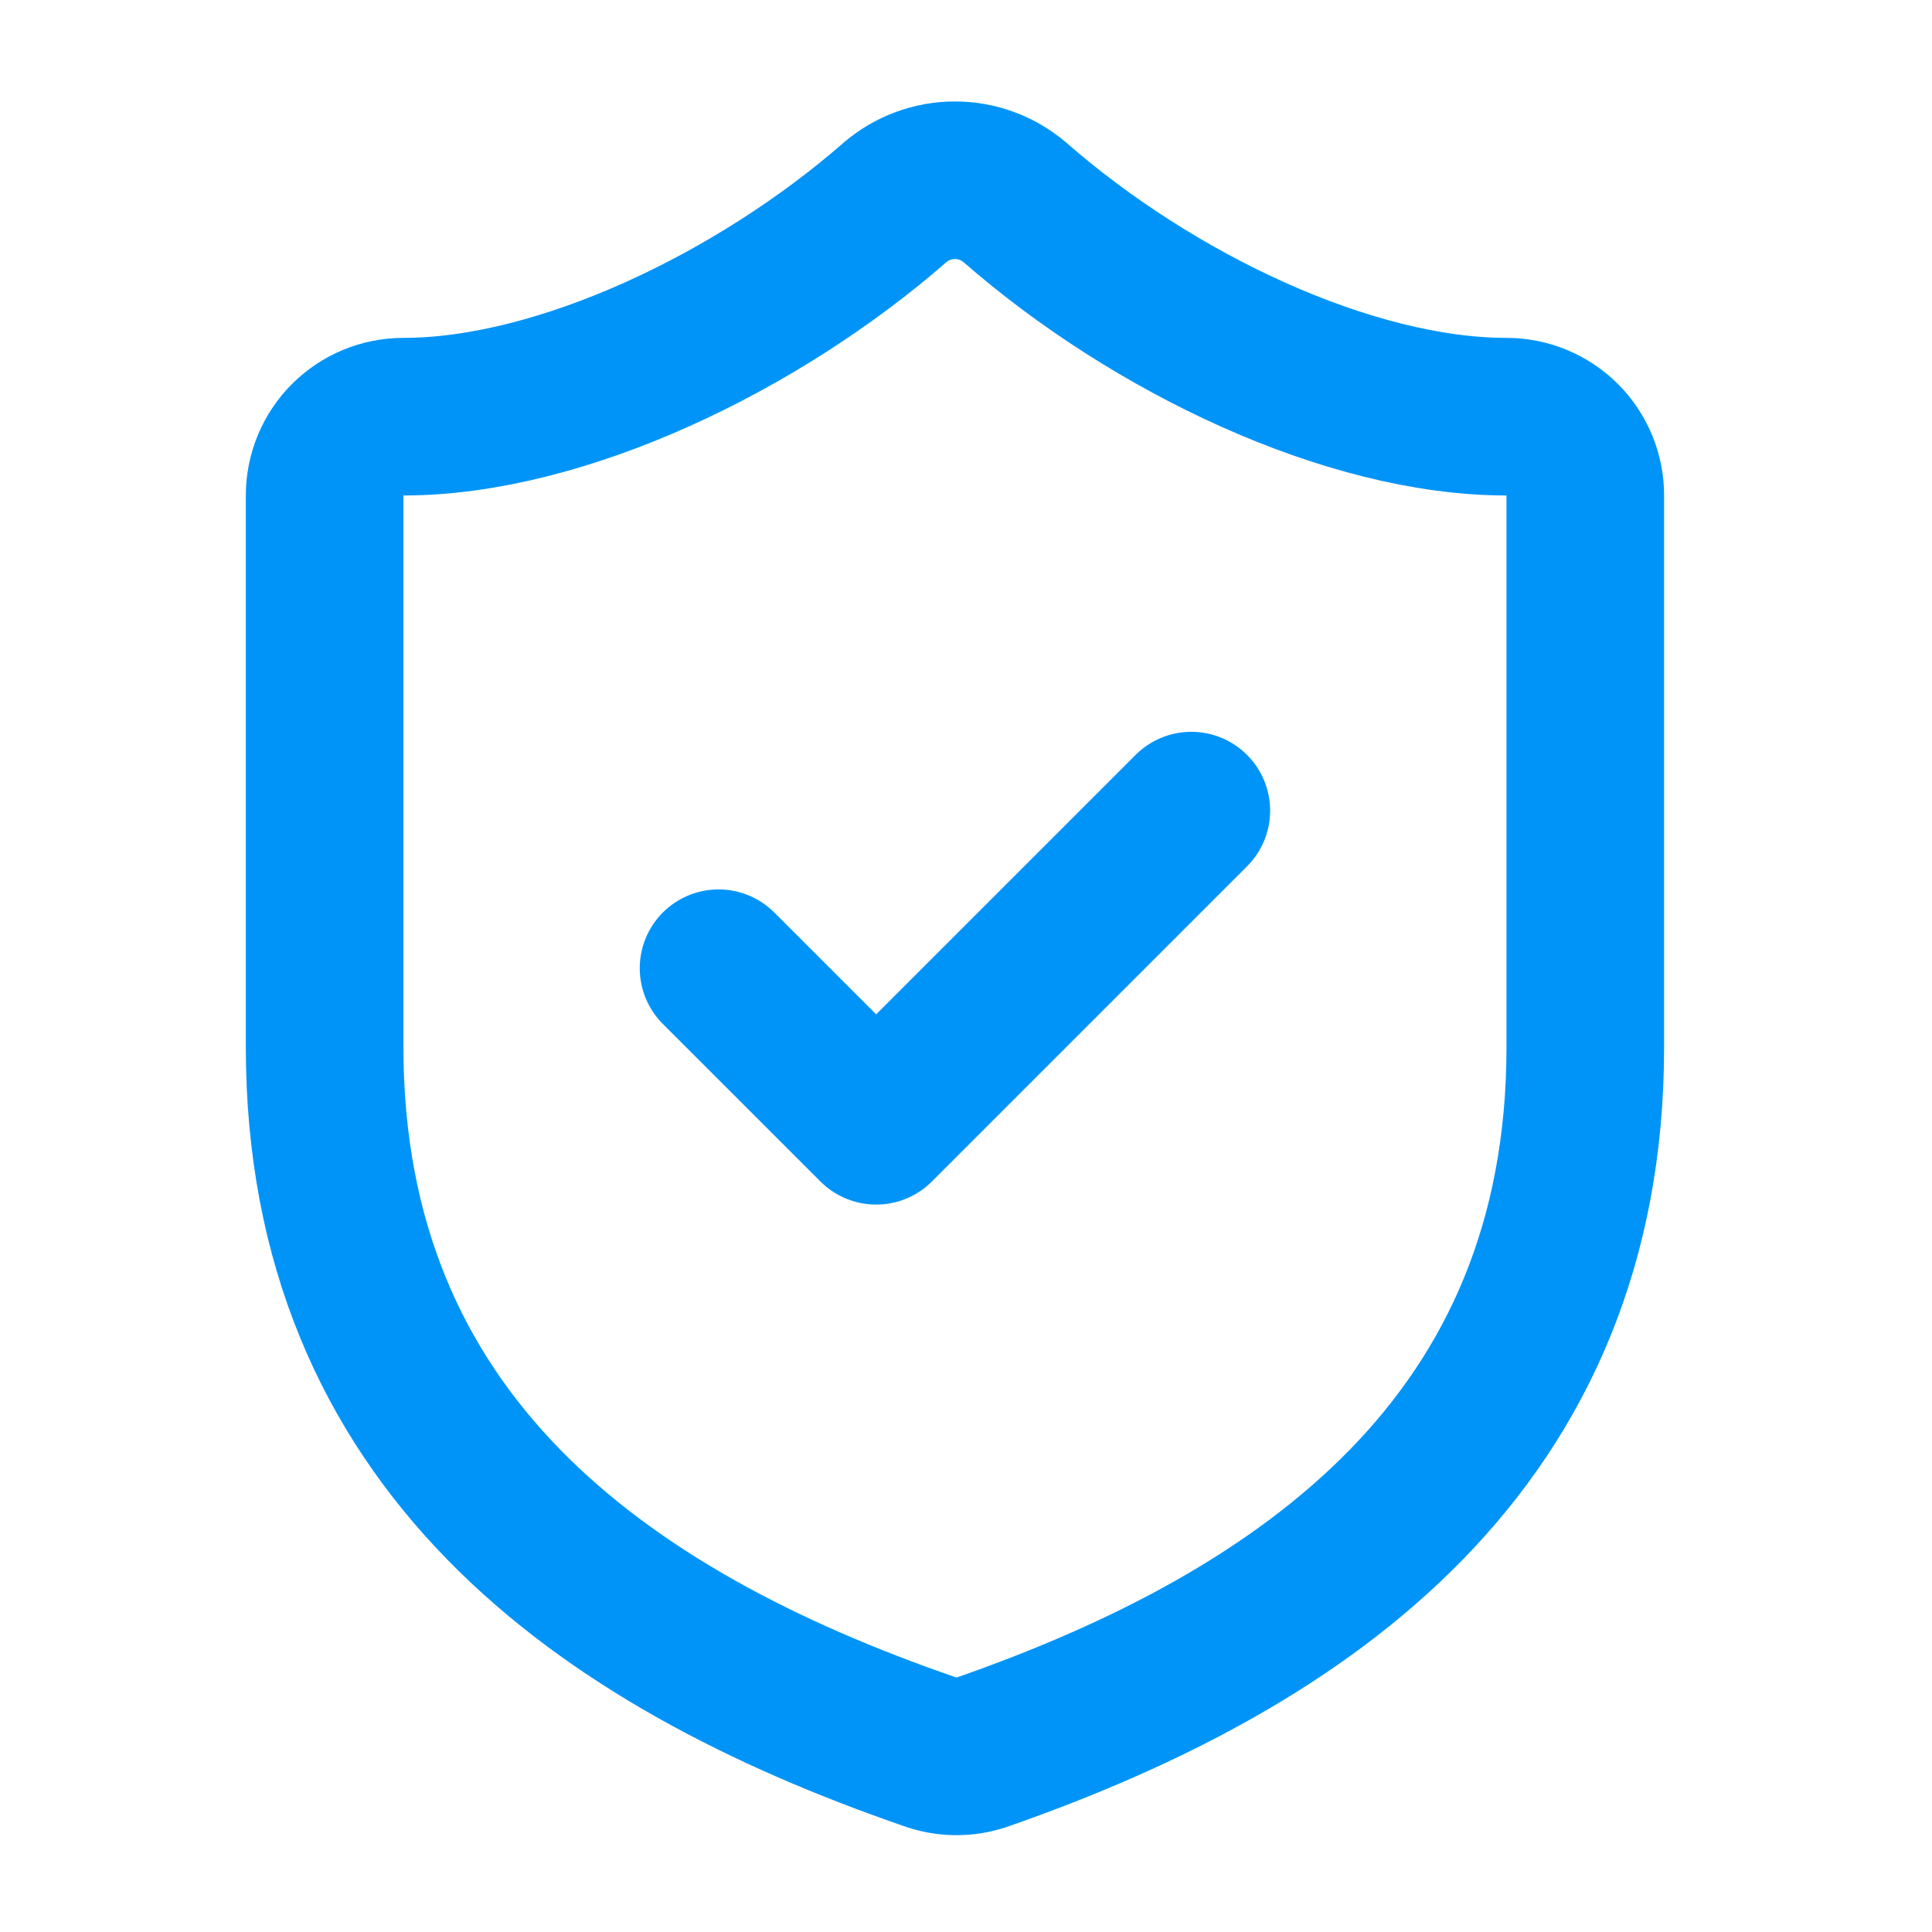
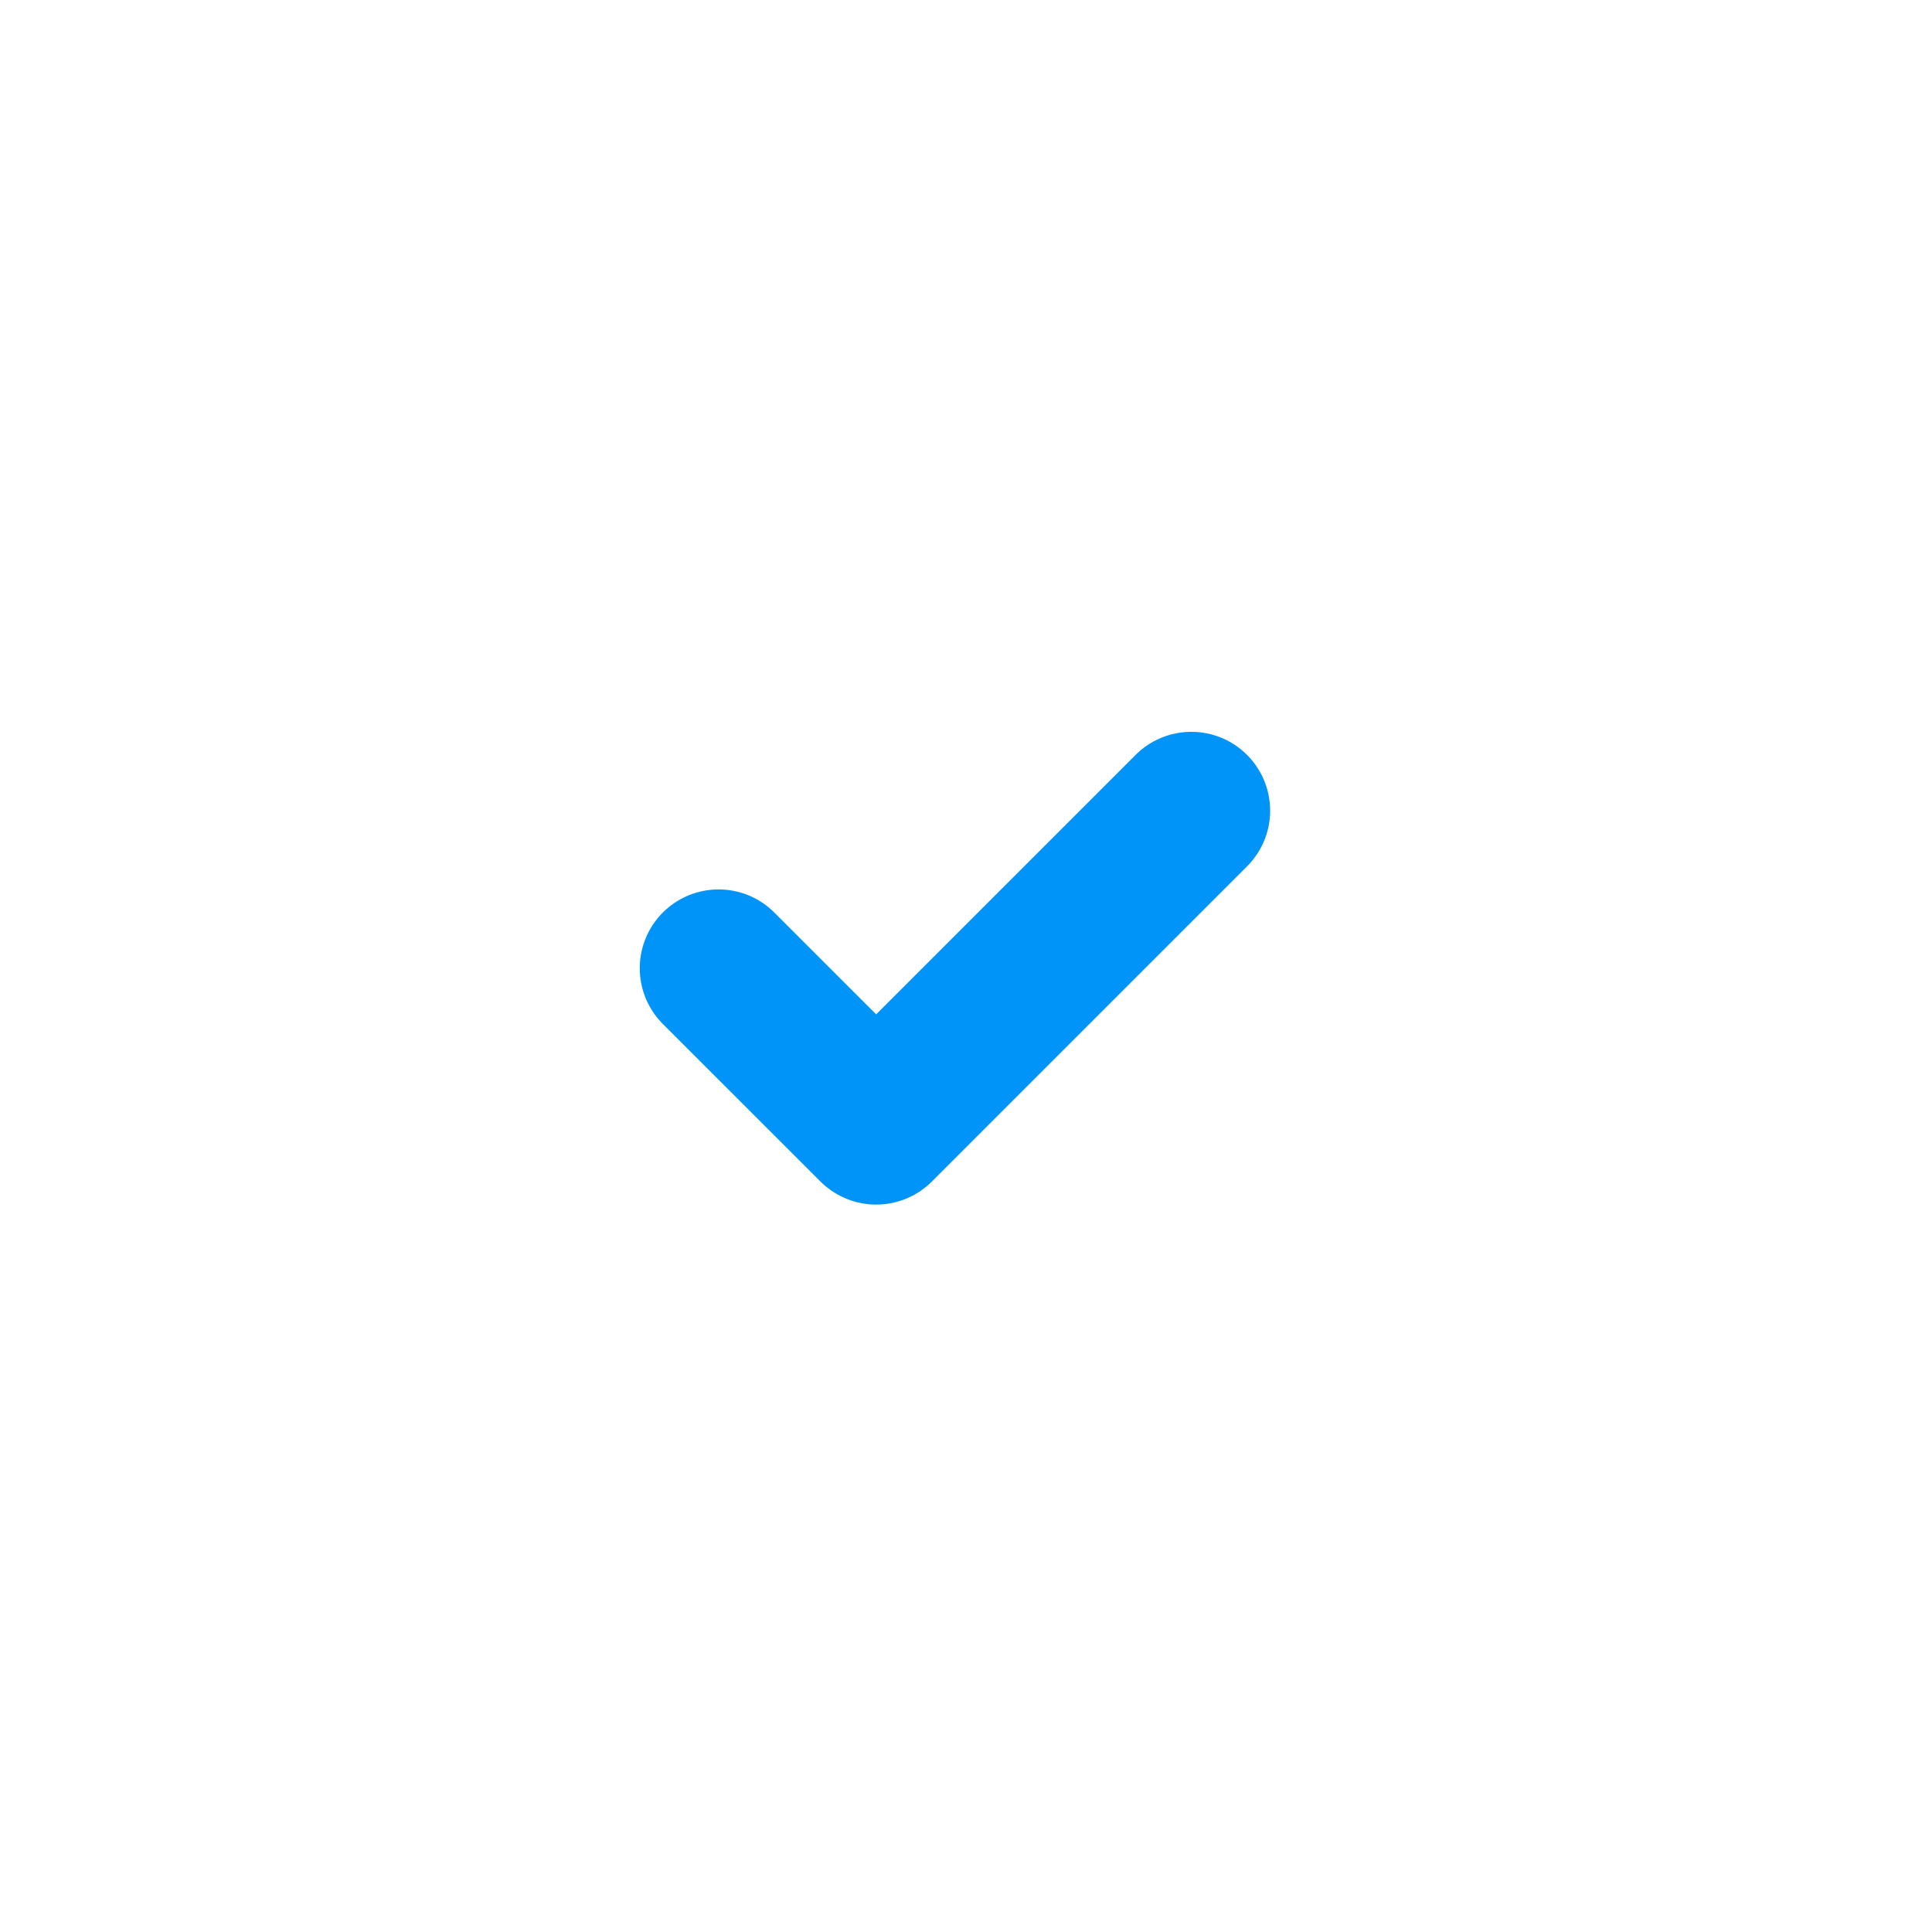
<svg xmlns="http://www.w3.org/2000/svg" width="40" height="40" viewBox="0 0 40 40" fill="none">
-   <path d="M32.822 21.677C32.822 29.834 27.112 33.912 20.326 36.278C19.971 36.398 19.585 36.392 19.233 36.261C12.43 33.912 6.721 29.834 6.721 21.677V10.258C6.721 9.825 6.893 9.41 7.199 9.104C7.504 8.799 7.919 8.627 8.352 8.627C11.615 8.627 15.693 6.669 18.532 4.189C18.877 3.894 19.317 3.732 19.771 3.732C20.226 3.732 20.666 3.894 21.011 4.189C23.866 6.685 27.928 8.627 31.191 8.627C31.623 8.627 32.038 8.799 32.344 9.104C32.65 9.41 32.822 9.825 32.822 10.258V21.677Z" stroke="#0094F8" stroke-width="3.263" stroke-linecap="round" stroke-linejoin="round" />
  <path d="M14.877 20.046L18.14 23.308L24.665 16.783" stroke="#0094F8" stroke-width="3.263" stroke-linecap="round" stroke-linejoin="round" />
</svg>